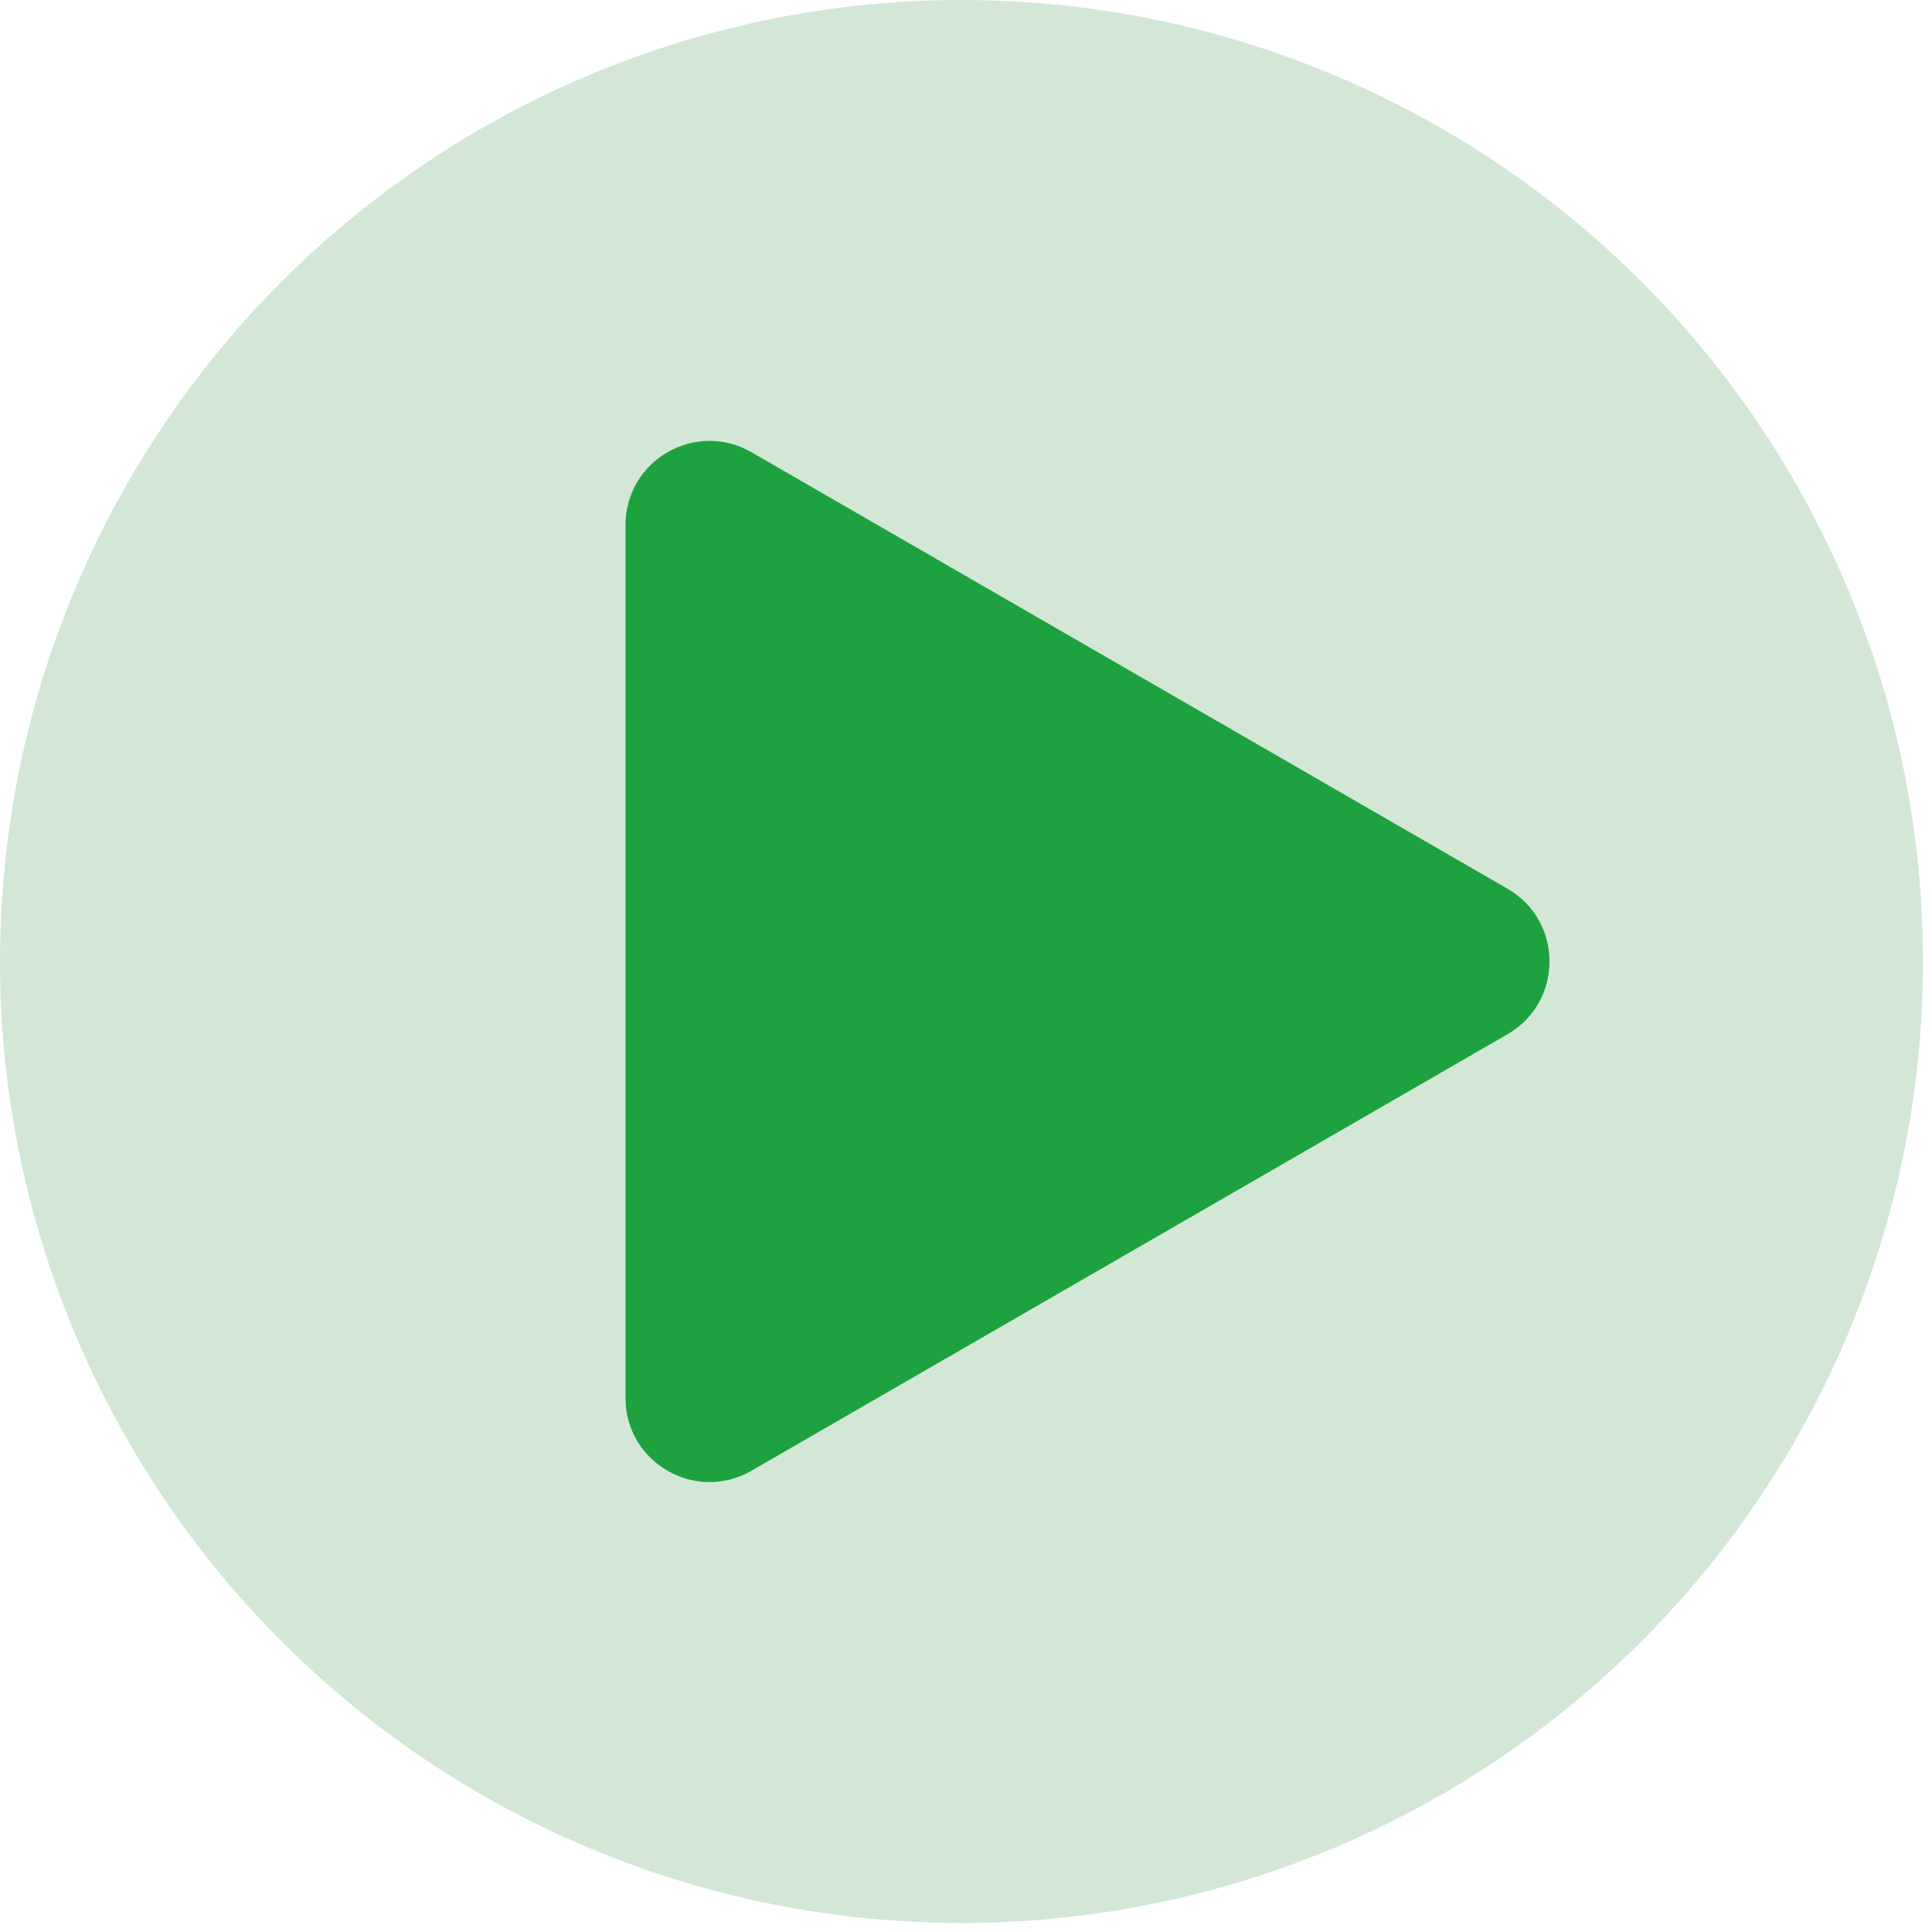
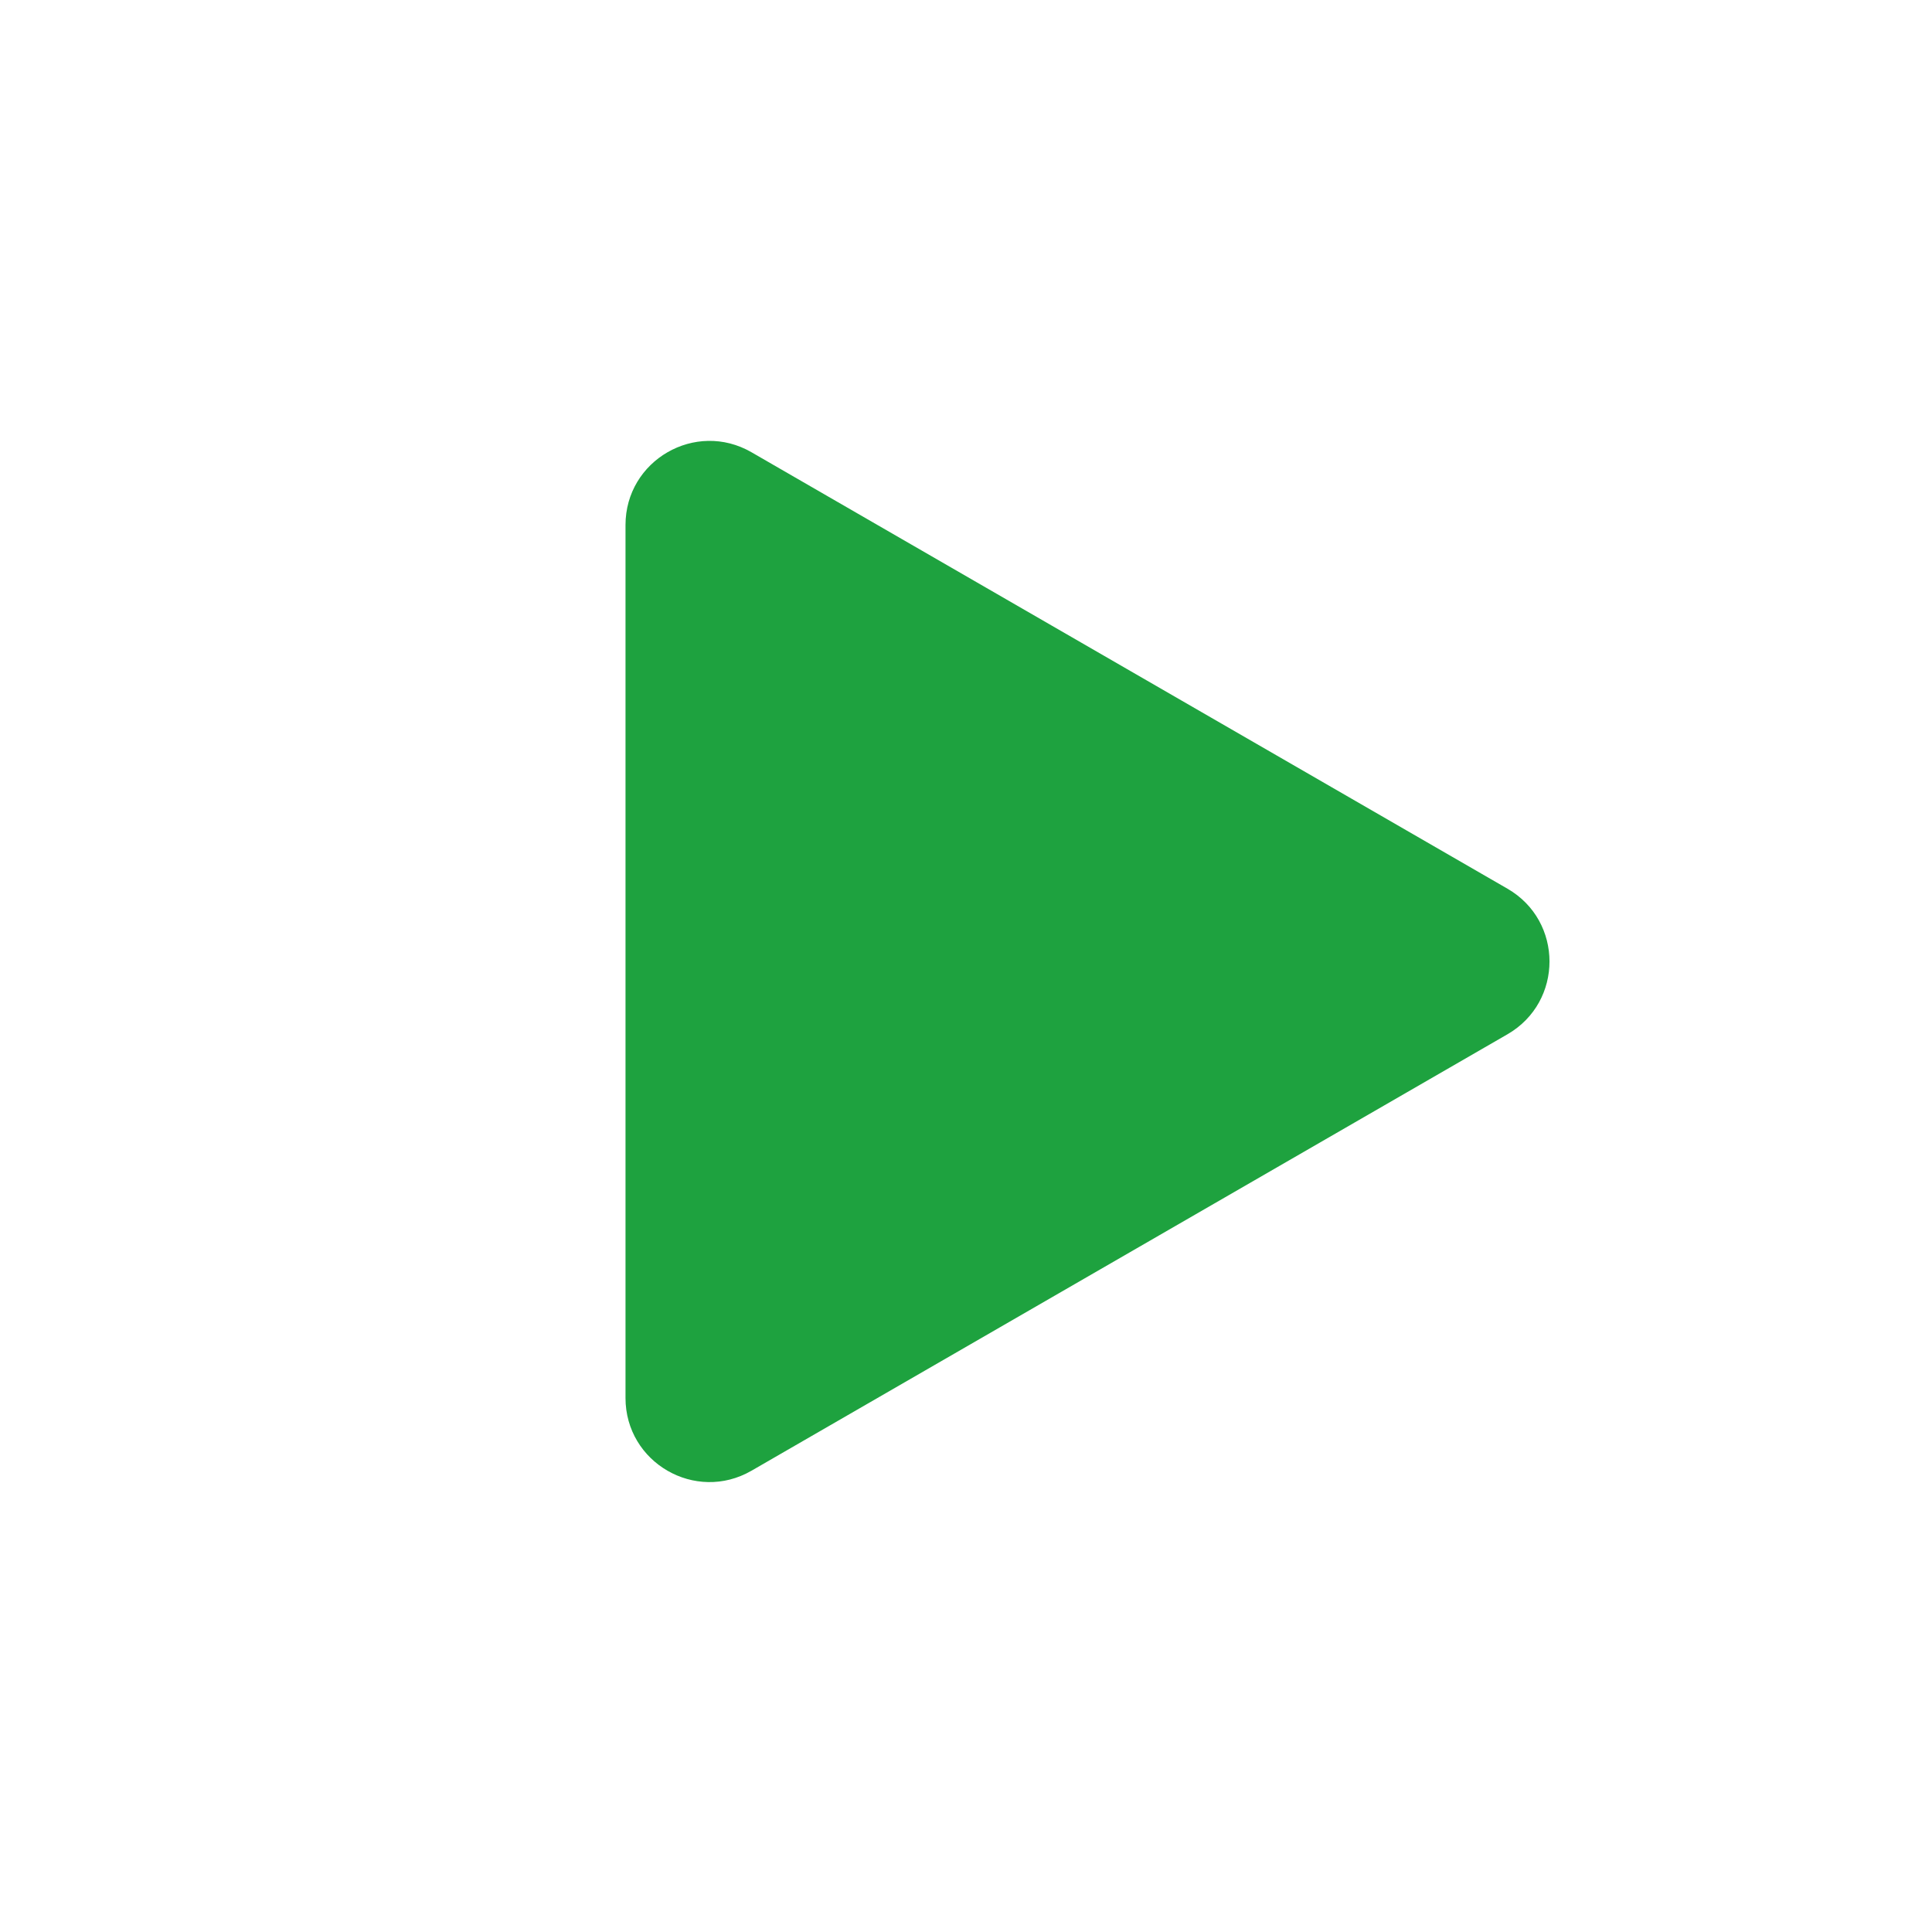
<svg xmlns="http://www.w3.org/2000/svg" fill="none" height="100%" overflow="visible" preserveAspectRatio="none" style="display: block;" viewBox="0 0 46 46" width="100%">
  <g id="Group 1">
-     <circle cx="22.893" cy="22.893" fill="#D3E7D7" id="Ellipse 1" r="22.893" />
    <path d="M35.893 21.16C37.226 21.93 37.226 23.855 35.893 24.625L17.893 35.017C16.559 35.787 14.893 34.825 14.893 33.285L14.893 12.5C14.893 10.961 16.559 9.998 17.893 10.768L35.893 21.16Z" fill="#1EA23F" id="Polygon 1" />
  </g>
</svg>